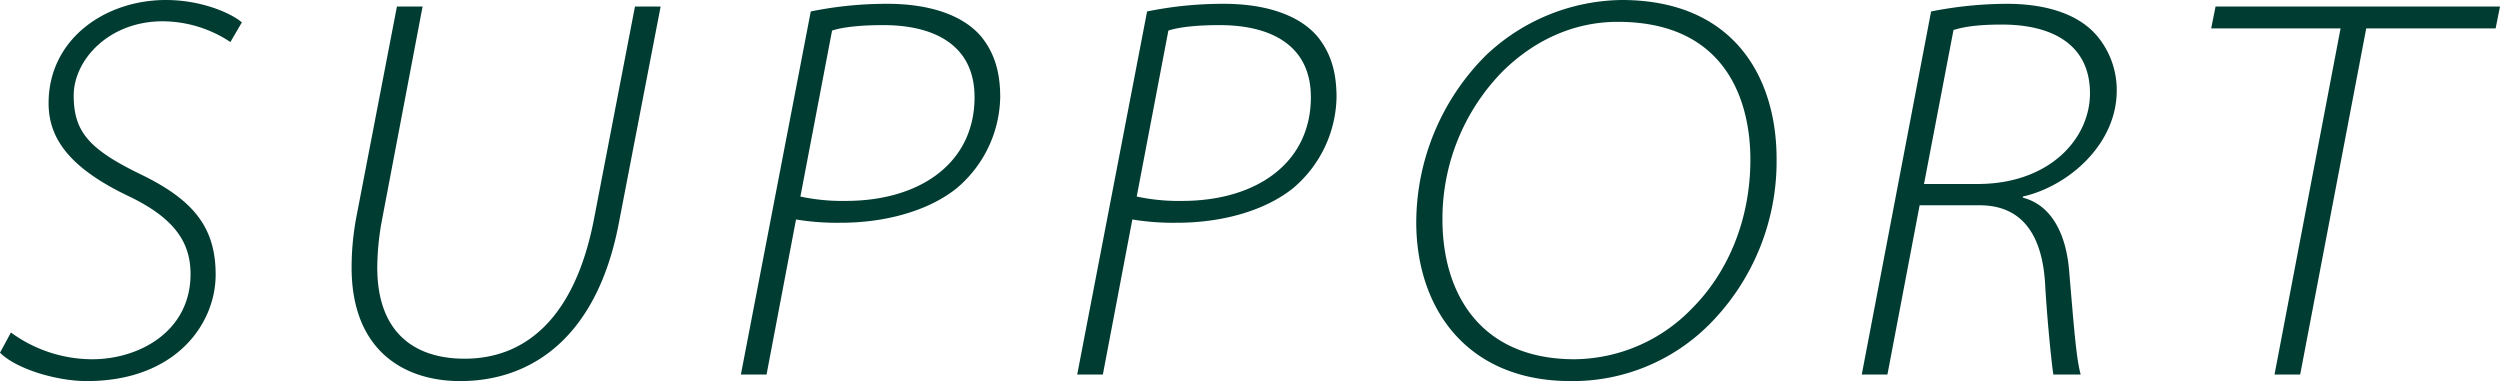
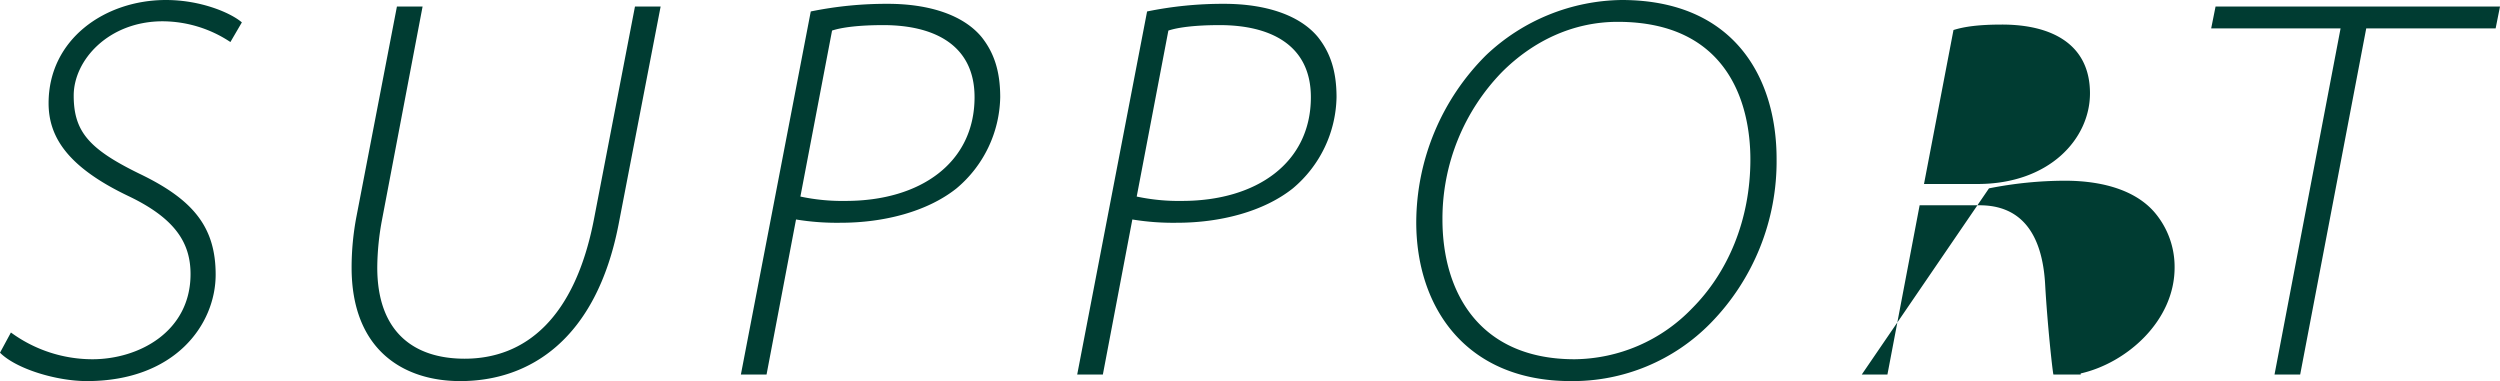
<svg xmlns="http://www.w3.org/2000/svg" width="549.48" height="83.76" viewBox="0 0 549.48 83.76">
  <defs>
    <style>
      .cls-1 {
        fill: #003c32;
      }
    </style>
  </defs>
-   <path id="パス_1811" data-name="パス 1811" class="cls-1" d="M3.24-4.8c3.6,3.6,12.48,6.24,19.08,6.24,19.44,0,28.32-12.48,28.32-23.4,0-10.56-5.04-16.56-16.8-22.2-11.04-5.4-14.4-9.24-14.4-17.16,0-7.8,7.68-16.32,19.56-16.32a27.077,27.077,0,0,1,14.88,4.56L56.4-77.4c-2.52-2.16-9.12-4.92-16.68-4.92-13.44,0-25.8,8.64-25.8,22.68,0,7.44,4.2,14.04,17.52,20.4,10.32,4.92,13.68,10.32,13.68,17.16,0,12.6-11.28,18.72-21.6,18.72A30.371,30.371,0,0,1,5.64-9.24ZM90.48-80.88,81.6-34.8a59.852,59.852,0,0,0-1.08,11.28c0,18.12,11.4,24.96,23.88,24.96,15.24,0,29.88-9.12,34.8-34.44l9.24-47.88H142.8l-9,46.68c-4.2,21.84-15.12,30.72-28.44,30.72-11.04,0-19.2-5.76-19.2-20.04A58.548,58.548,0,0,1,87.24-34.2l8.88-46.68ZM166.08,0h5.64l6.48-34.08a55.132,55.132,0,0,0,9.84.72c9.36,0,18.96-2.4,25.44-7.56a26.771,26.771,0,0,0,9.6-20.04c0-5.64-1.32-9.72-4.08-13.2-3.96-4.8-11.4-7.32-20.64-7.32a82.916,82.916,0,0,0-16.92,1.68Zm20.04-75.6c2.16-.72,6-1.2,11.28-1.2,10.92,0,20.04,4.2,20.04,15.84,0,14.4-11.88,22.8-28.32,22.8a44.108,44.108,0,0,1-9.96-.96ZM240,0h5.64l6.48-34.08a55.132,55.132,0,0,0,9.84.72c9.36,0,18.96-2.4,25.44-7.56A26.771,26.771,0,0,0,297-60.96c0-5.64-1.32-9.72-4.08-13.2-3.96-4.8-11.4-7.32-20.64-7.32a82.916,82.916,0,0,0-16.92,1.68Zm20.04-75.6c2.16-.72,6-1.2,11.28-1.2,10.92,0,20.04,4.2,20.04,15.84,0,14.4-11.88,22.8-28.32,22.8a44.108,44.108,0,0,1-9.96-.96Zm99.6-6.72A44.145,44.145,0,0,0,329.88-70.2a52.073,52.073,0,0,0-15.36,36.72c0,18.72,10.92,34.92,33.96,34.92A42.406,42.406,0,0,0,379.2-11.28,50.8,50.8,0,0,0,393.72-47.4C393.72-65.28,384.36-82.32,359.64-82.32Zm-.84,4.8c24.24,0,29.16,18,29.16,30.24,0,13.44-5.04,24.96-12.84,32.76a36.316,36.316,0,0,1-25.8,11.16c-20.76,0-29.04-14.52-29.04-30.72a46.229,46.229,0,0,1,13.08-32.4C340.08-73.2,348.84-77.52,358.8-77.52ZM412.44,0h5.64l7.08-37.2h13.2c8.76,0,13.8,5.76,14.4,17.64.48,8.4,1.56,18.48,1.8,19.56h6c-.96-3.48-1.44-9.84-2.52-22.56-.6-8.04-3.72-14.64-10.2-16.32v-.24c10.08-2.28,20.64-11.52,20.64-23.28a18.458,18.458,0,0,0-4.2-11.88c-3.84-4.68-10.8-7.2-19.92-7.2a86.42,86.42,0,0,0-16.68,1.68ZM432.6-75.72c2.28-.72,5.4-1.2,10.68-1.2,10.92,0,19.32,4.32,19.32,15.12,0,9.96-8.88,19.92-24.72,19.92H426.12ZM503.16,0h5.64l14.52-76.08h28.44l.96-4.8H490.2l-.96,4.8h28.44Z" transform="translate(-3.24 82.32)" />
+   <path id="パス_1811" data-name="パス 1811" class="cls-1" d="M3.24-4.8c3.6,3.6,12.48,6.24,19.08,6.24,19.44,0,28.32-12.48,28.32-23.4,0-10.56-5.04-16.56-16.8-22.2-11.04-5.4-14.4-9.24-14.4-17.16,0-7.8,7.68-16.32,19.56-16.32a27.077,27.077,0,0,1,14.88,4.56L56.4-77.4c-2.52-2.16-9.12-4.92-16.68-4.92-13.44,0-25.8,8.64-25.8,22.68,0,7.44,4.2,14.04,17.52,20.4,10.32,4.92,13.68,10.32,13.68,17.16,0,12.6-11.28,18.72-21.6,18.72A30.371,30.371,0,0,1,5.64-9.24ZM90.48-80.88,81.6-34.8a59.852,59.852,0,0,0-1.08,11.28c0,18.12,11.4,24.96,23.88,24.96,15.24,0,29.88-9.12,34.8-34.44l9.24-47.88H142.8l-9,46.68c-4.2,21.84-15.12,30.72-28.44,30.72-11.04,0-19.2-5.76-19.2-20.04A58.548,58.548,0,0,1,87.24-34.2l8.88-46.68ZM166.08,0h5.64l6.48-34.08a55.132,55.132,0,0,0,9.84.72c9.36,0,18.96-2.4,25.44-7.56a26.771,26.771,0,0,0,9.6-20.04c0-5.64-1.32-9.72-4.08-13.2-3.96-4.8-11.4-7.32-20.64-7.32a82.916,82.916,0,0,0-16.92,1.68Zm20.04-75.6c2.16-.72,6-1.2,11.28-1.2,10.92,0,20.04,4.2,20.04,15.84,0,14.4-11.88,22.8-28.32,22.8a44.108,44.108,0,0,1-9.96-.96ZM240,0h5.64l6.48-34.08a55.132,55.132,0,0,0,9.84.72c9.36,0,18.96-2.4,25.44-7.56A26.771,26.771,0,0,0,297-60.96c0-5.64-1.32-9.72-4.08-13.2-3.96-4.8-11.4-7.32-20.64-7.32a82.916,82.916,0,0,0-16.92,1.68Zm20.04-75.6c2.16-.72,6-1.2,11.28-1.2,10.92,0,20.04,4.2,20.04,15.84,0,14.4-11.88,22.8-28.32,22.8a44.108,44.108,0,0,1-9.96-.96Zm99.6-6.72A44.145,44.145,0,0,0,329.88-70.2a52.073,52.073,0,0,0-15.36,36.72c0,18.72,10.92,34.92,33.96,34.92A42.406,42.406,0,0,0,379.2-11.28,50.8,50.8,0,0,0,393.72-47.4C393.72-65.28,384.36-82.32,359.64-82.32Zm-.84,4.8c24.24,0,29.16,18,29.16,30.24,0,13.44-5.04,24.96-12.84,32.76a36.316,36.316,0,0,1-25.8,11.16c-20.76,0-29.04-14.52-29.04-30.72a46.229,46.229,0,0,1,13.08-32.4C340.08-73.2,348.84-77.52,358.8-77.52ZM412.44,0h5.64l7.08-37.2h13.2c8.76,0,13.8,5.76,14.4,17.64.48,8.4,1.56,18.48,1.8,19.56h6v-.24c10.08-2.28,20.64-11.52,20.64-23.28a18.458,18.458,0,0,0-4.2-11.88c-3.84-4.68-10.8-7.2-19.92-7.2a86.42,86.42,0,0,0-16.68,1.68ZM432.6-75.72c2.28-.72,5.4-1.2,10.68-1.2,10.92,0,19.32,4.32,19.32,15.12,0,9.96-8.88,19.92-24.72,19.92H426.12ZM503.16,0h5.64l14.52-76.08h28.44l.96-4.8H490.2l-.96,4.8h28.44Z" transform="translate(-3.24 82.32)" />
</svg>